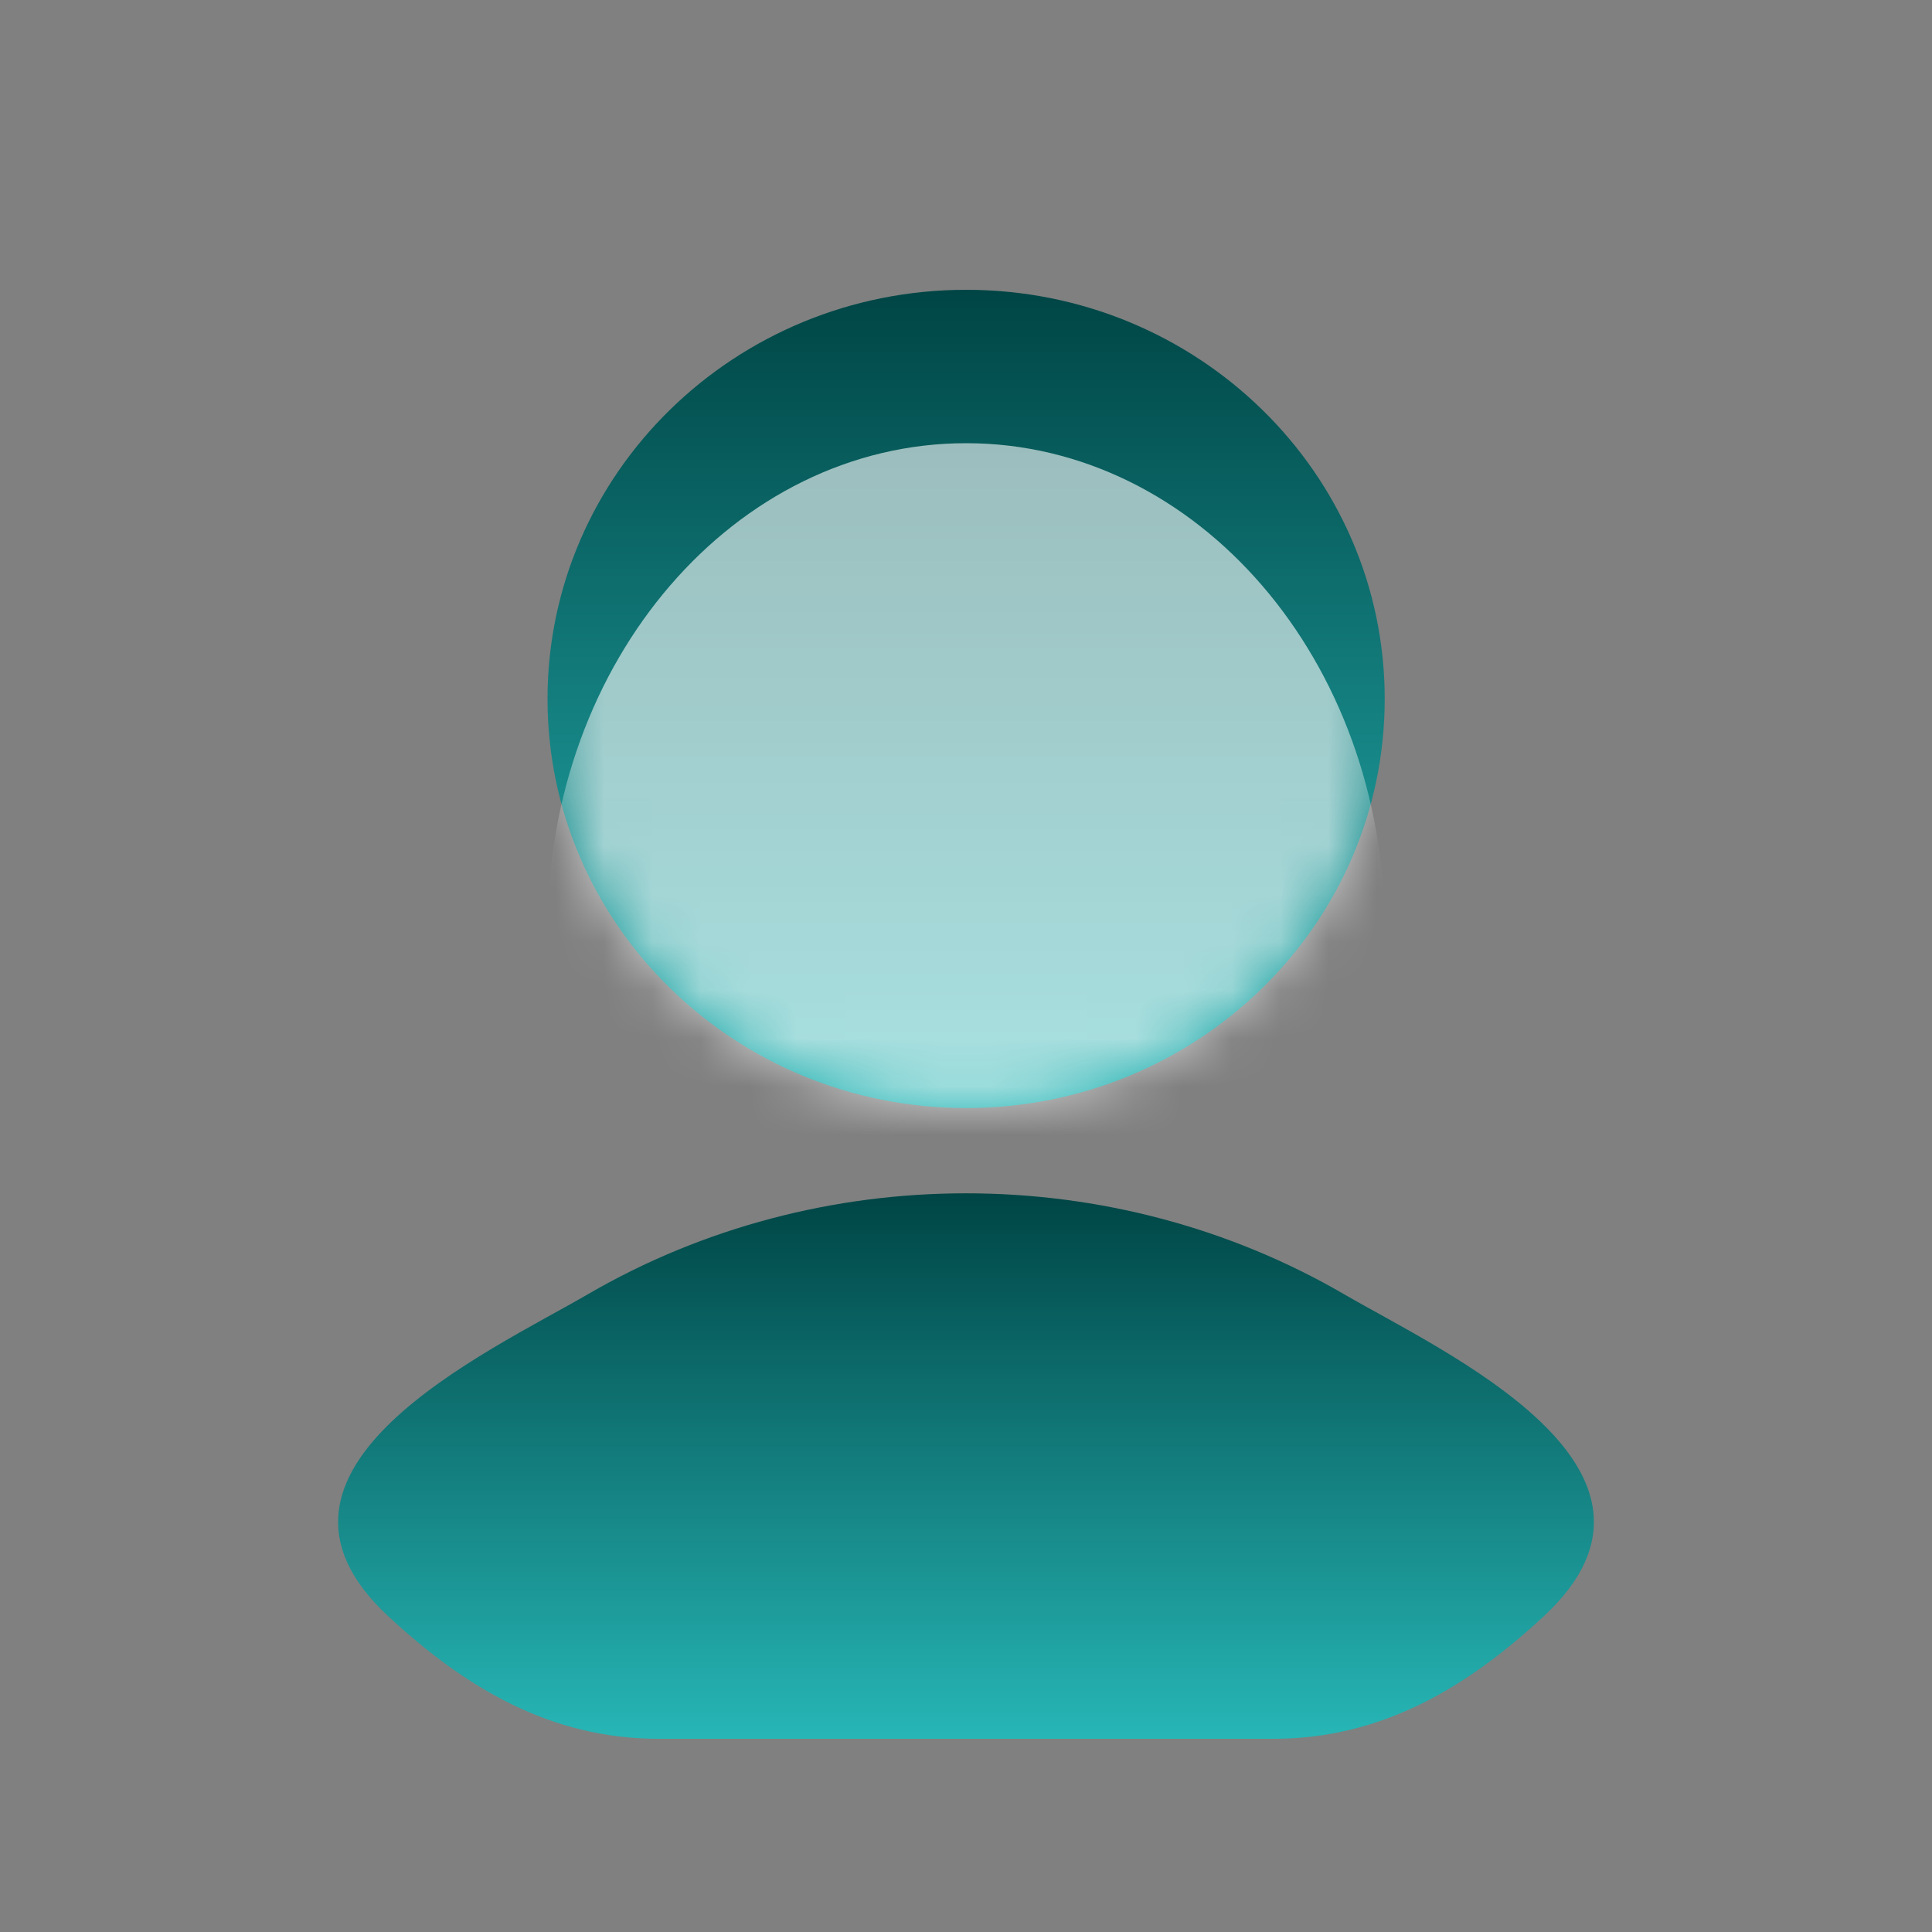
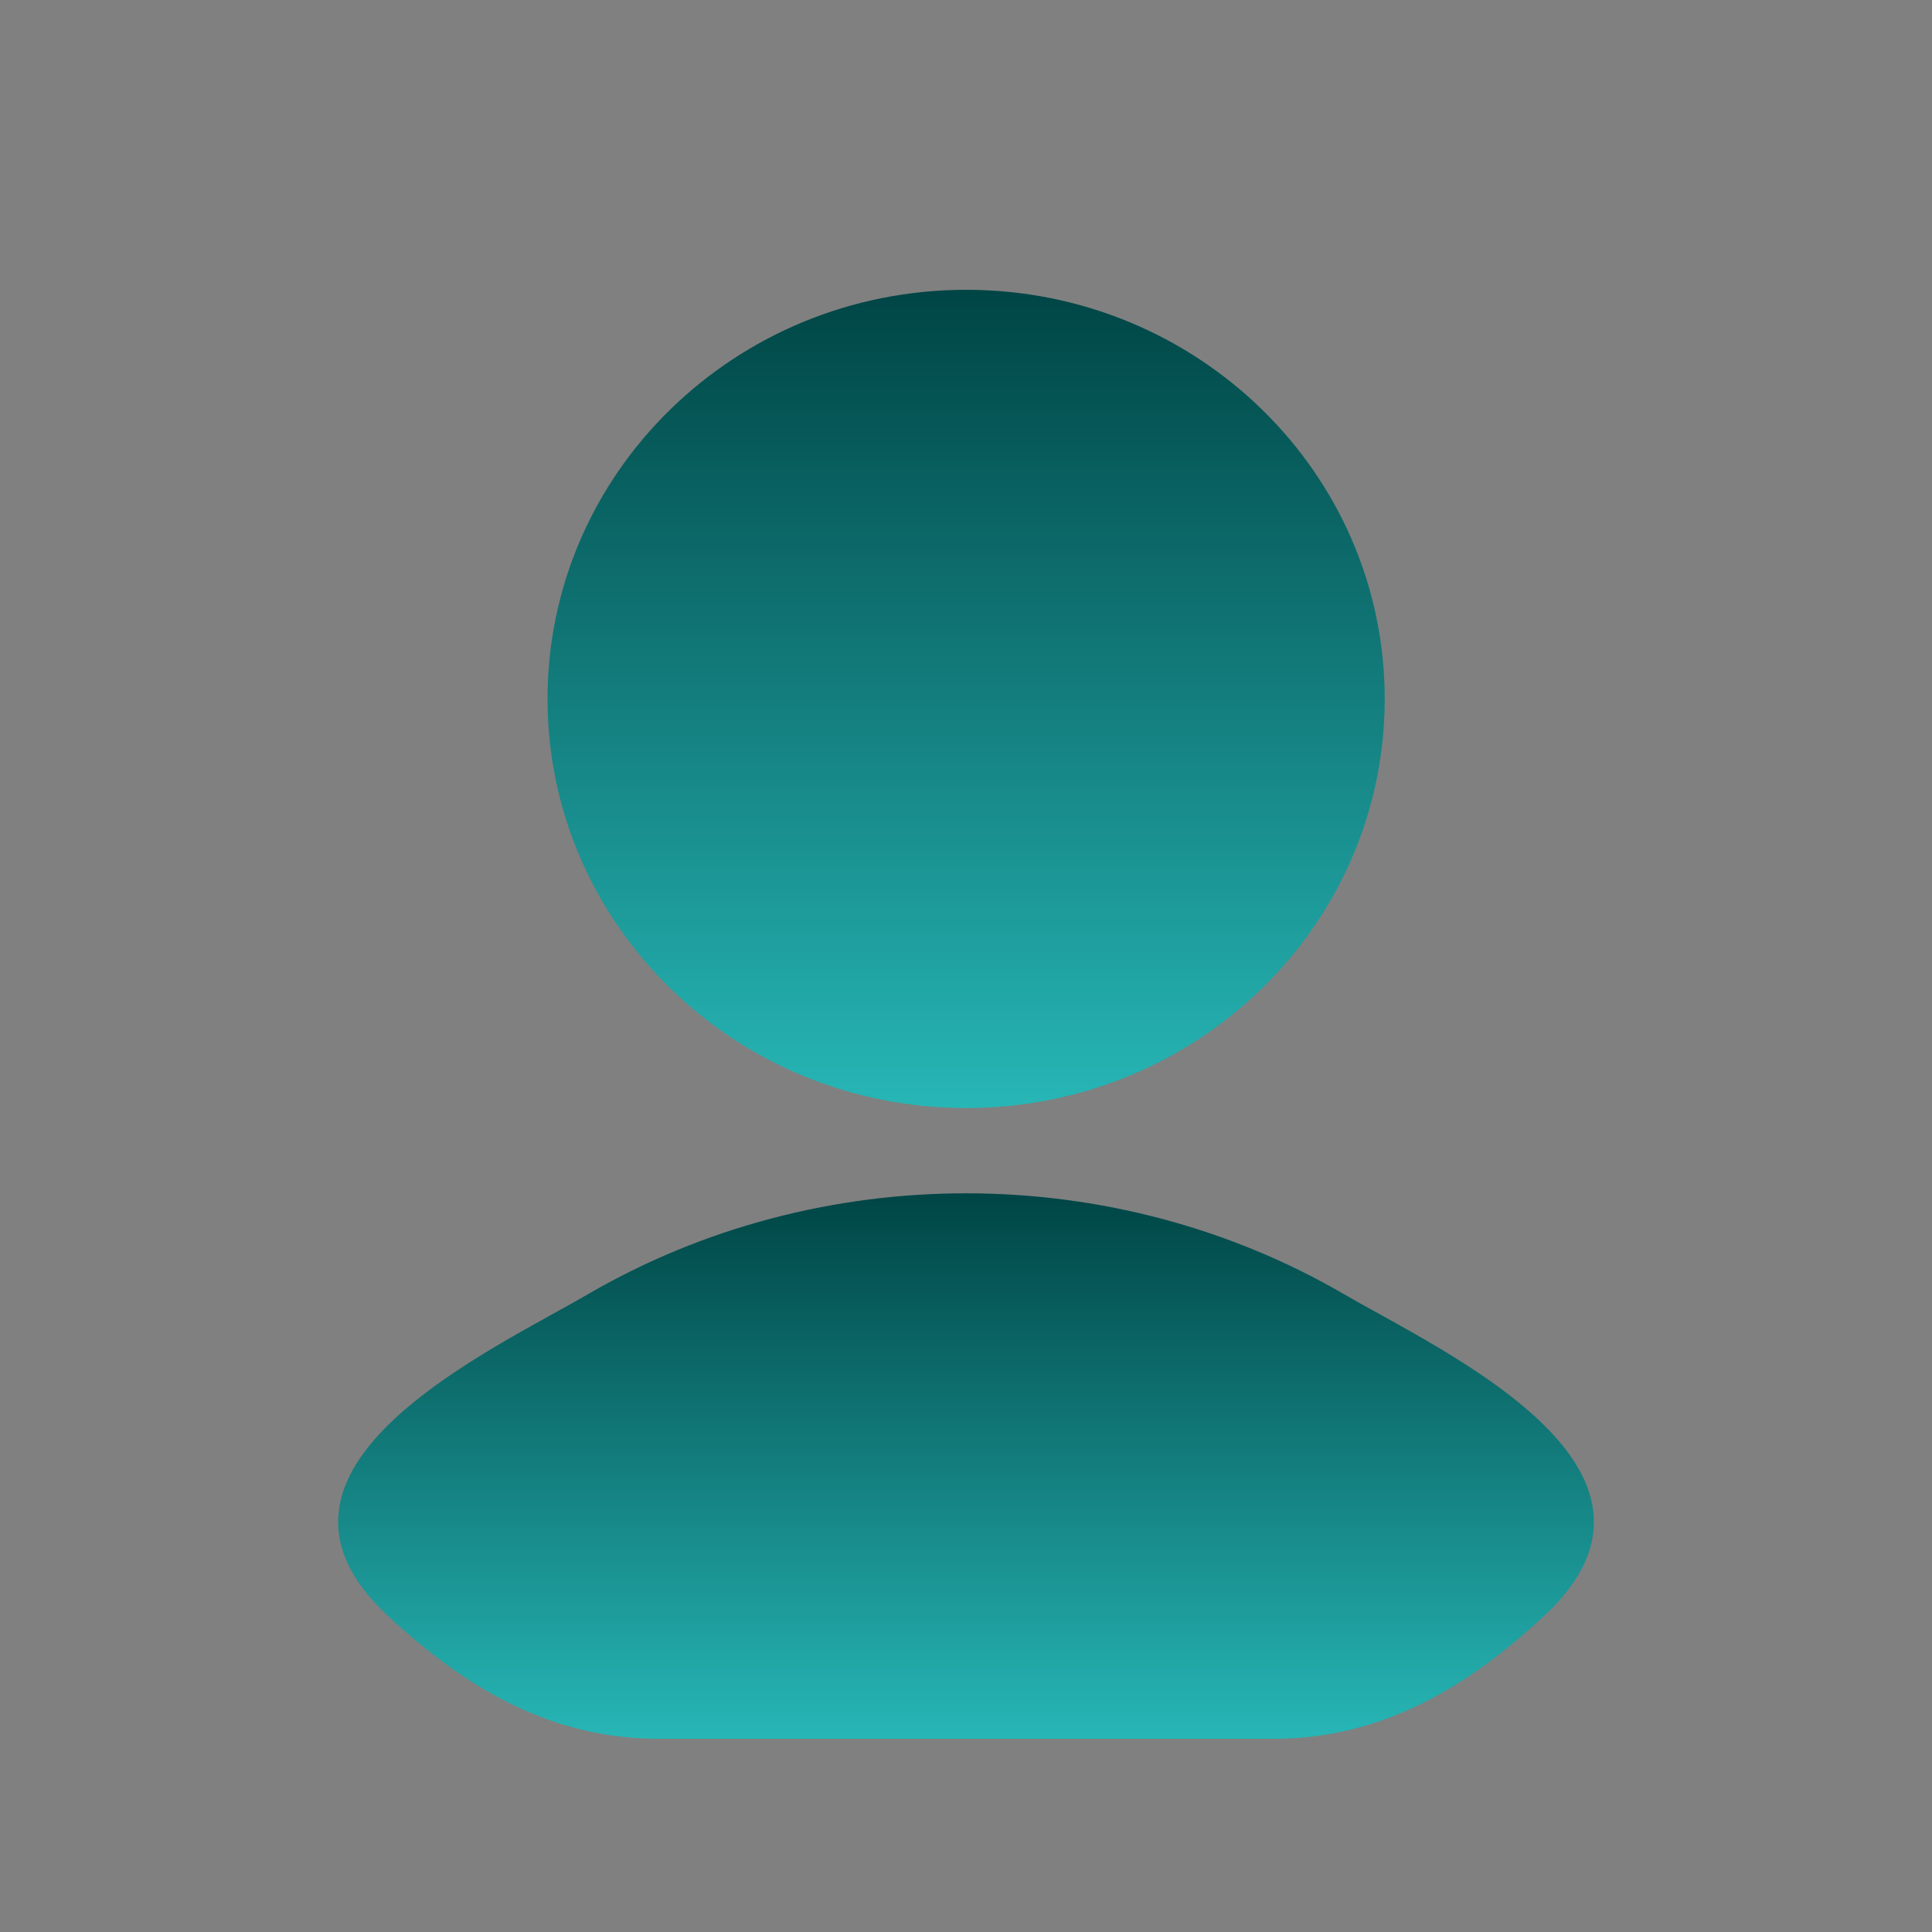
<svg xmlns="http://www.w3.org/2000/svg" width="40" height="40" viewBox="0 0 40 40" fill="none">
  <rect x="0" y="0" width="40" height="40" fill="#808080" stroke="none" />
  <path d="M12.168 26.798C10.124 27.987 4.766 30.415 8.029 33.454C9.624 34.938 11.399 36 13.631 36H26.369C28.601 36 30.377 34.938 31.971 33.454C35.234 30.415 29.876 27.987 27.832 26.798C23.04 24.009 16.96 24.009 12.168 26.798Z" fill="url(#paint0_linear_3102_28031)" />
  <path d="M28.669 14.471C28.669 19.149 24.789 22.941 20.003 22.941C15.216 22.941 11.336 19.149 11.336 14.471C11.336 9.792 15.216 6 20.003 6C24.789 6 28.669 9.792 28.669 14.471Z" fill="url(#paint1_linear_3102_28031)" />
  <mask id="mask0_3102_28031" style="mask-type:alpha" maskUnits="userSpaceOnUse" x="11" y="6" width="18" height="17">
-     <path d="M28.669 14.471C28.669 19.149 24.789 22.941 20.003 22.941C15.216 22.941 11.336 19.149 11.336 14.471C11.336 9.792 15.216 6 20.003 6C24.789 6 28.669 9.792 28.669 14.471Z" fill="url(#paint2_linear_3102_28031)" />
-   </mask>
+     </mask>
  <g mask="url(#mask0_3102_28031)">
-     <path d="M28.669 19.235C28.669 24.79 24.789 29.294 20.003 29.294C15.216 29.294 11.336 24.79 11.336 19.235C11.336 13.68 15.216 9.176 20.003 9.176C24.789 9.176 28.669 13.68 28.669 19.235Z" fill="white" fill-opacity="0.6" />
+     <path d="M28.669 19.235C28.669 24.79 24.789 29.294 20.003 29.294C11.336 13.68 15.216 9.176 20.003 9.176C24.789 9.176 28.669 13.68 28.669 19.235Z" fill="white" fill-opacity="0.6" />
  </g>
  <defs>
    <linearGradient id="paint0_linear_3102_28031" x1="20" y1="24.706" x2="20" y2="36" gradientUnits="userSpaceOnUse">
      <stop stop-color="#004545" />
      <stop offset="1" stop-color="#27B6B6" />
    </linearGradient>
    <linearGradient id="paint1_linear_3102_28031" x1="20.003" y1="6" x2="20.003" y2="22.941" gradientUnits="userSpaceOnUse">
      <stop stop-color="#004545" />
      <stop offset="1" stop-color="#27B6B6" />
    </linearGradient>
    <linearGradient id="paint2_linear_3102_28031" x1="20.003" y1="6" x2="20.003" y2="22.941" gradientUnits="userSpaceOnUse">
      <stop stop-color="#004545" />
      <stop offset="1" stop-color="#27B6B6" />
    </linearGradient>
  </defs>
</svg>